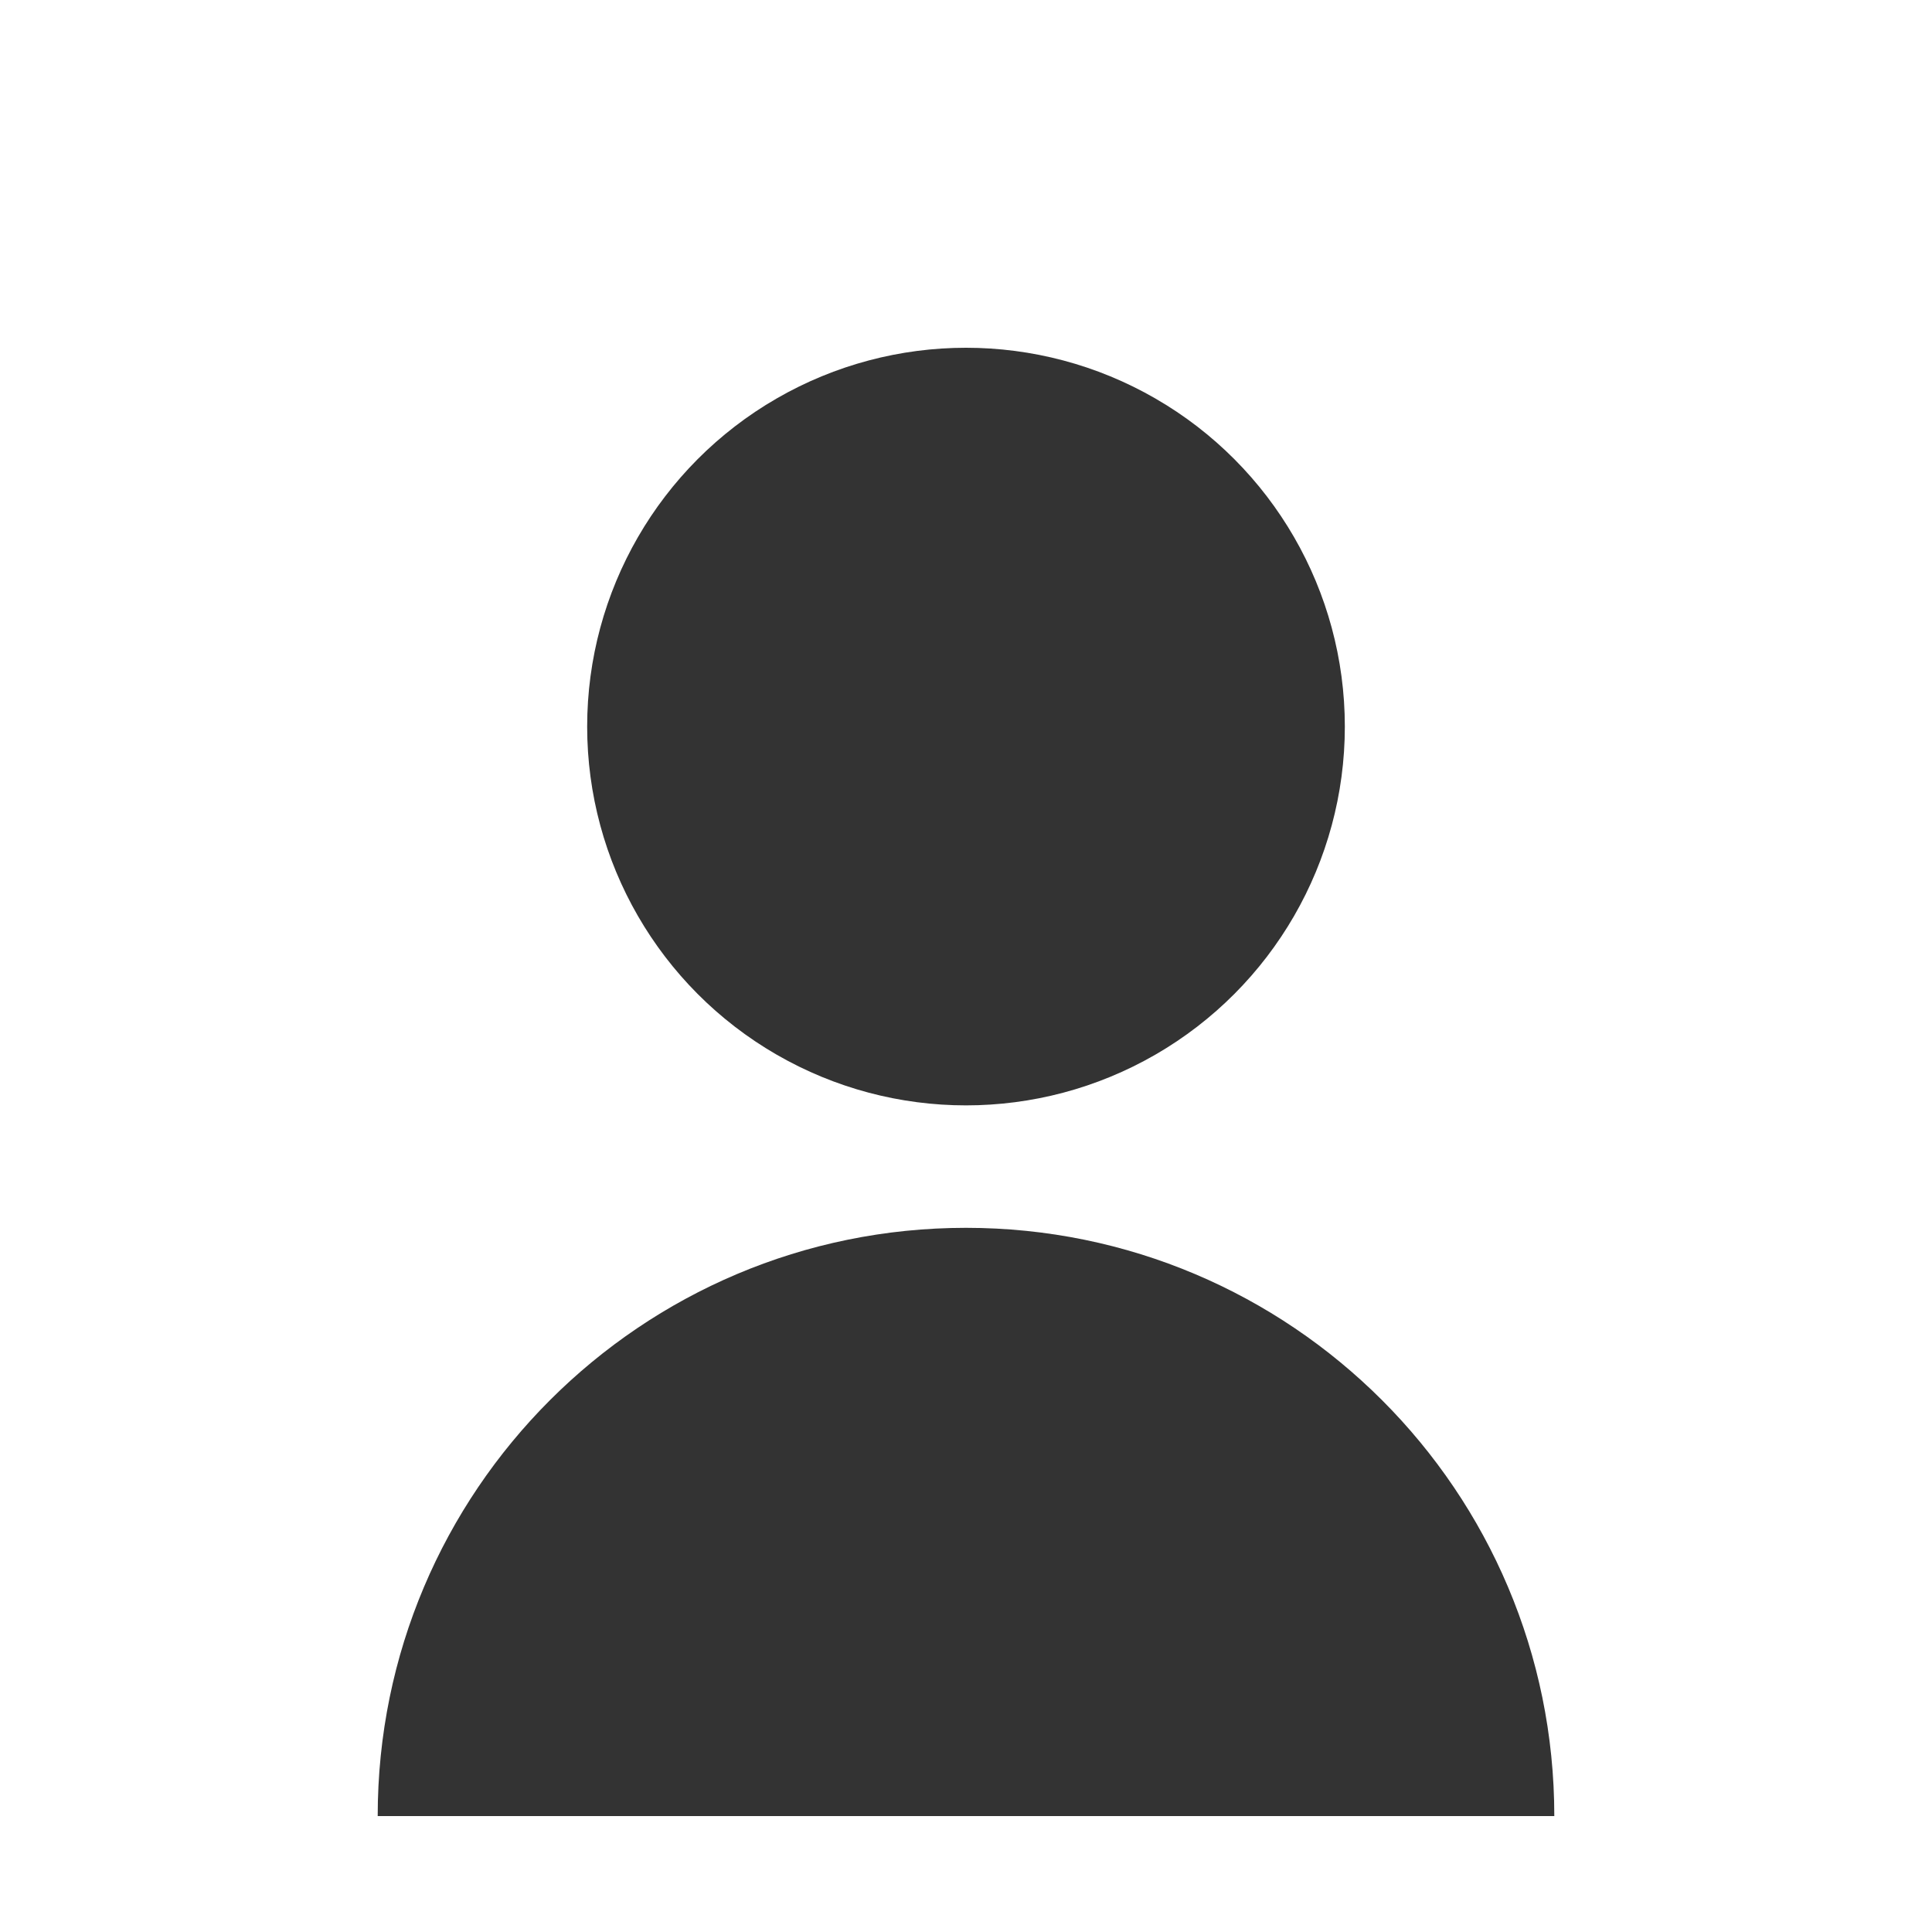
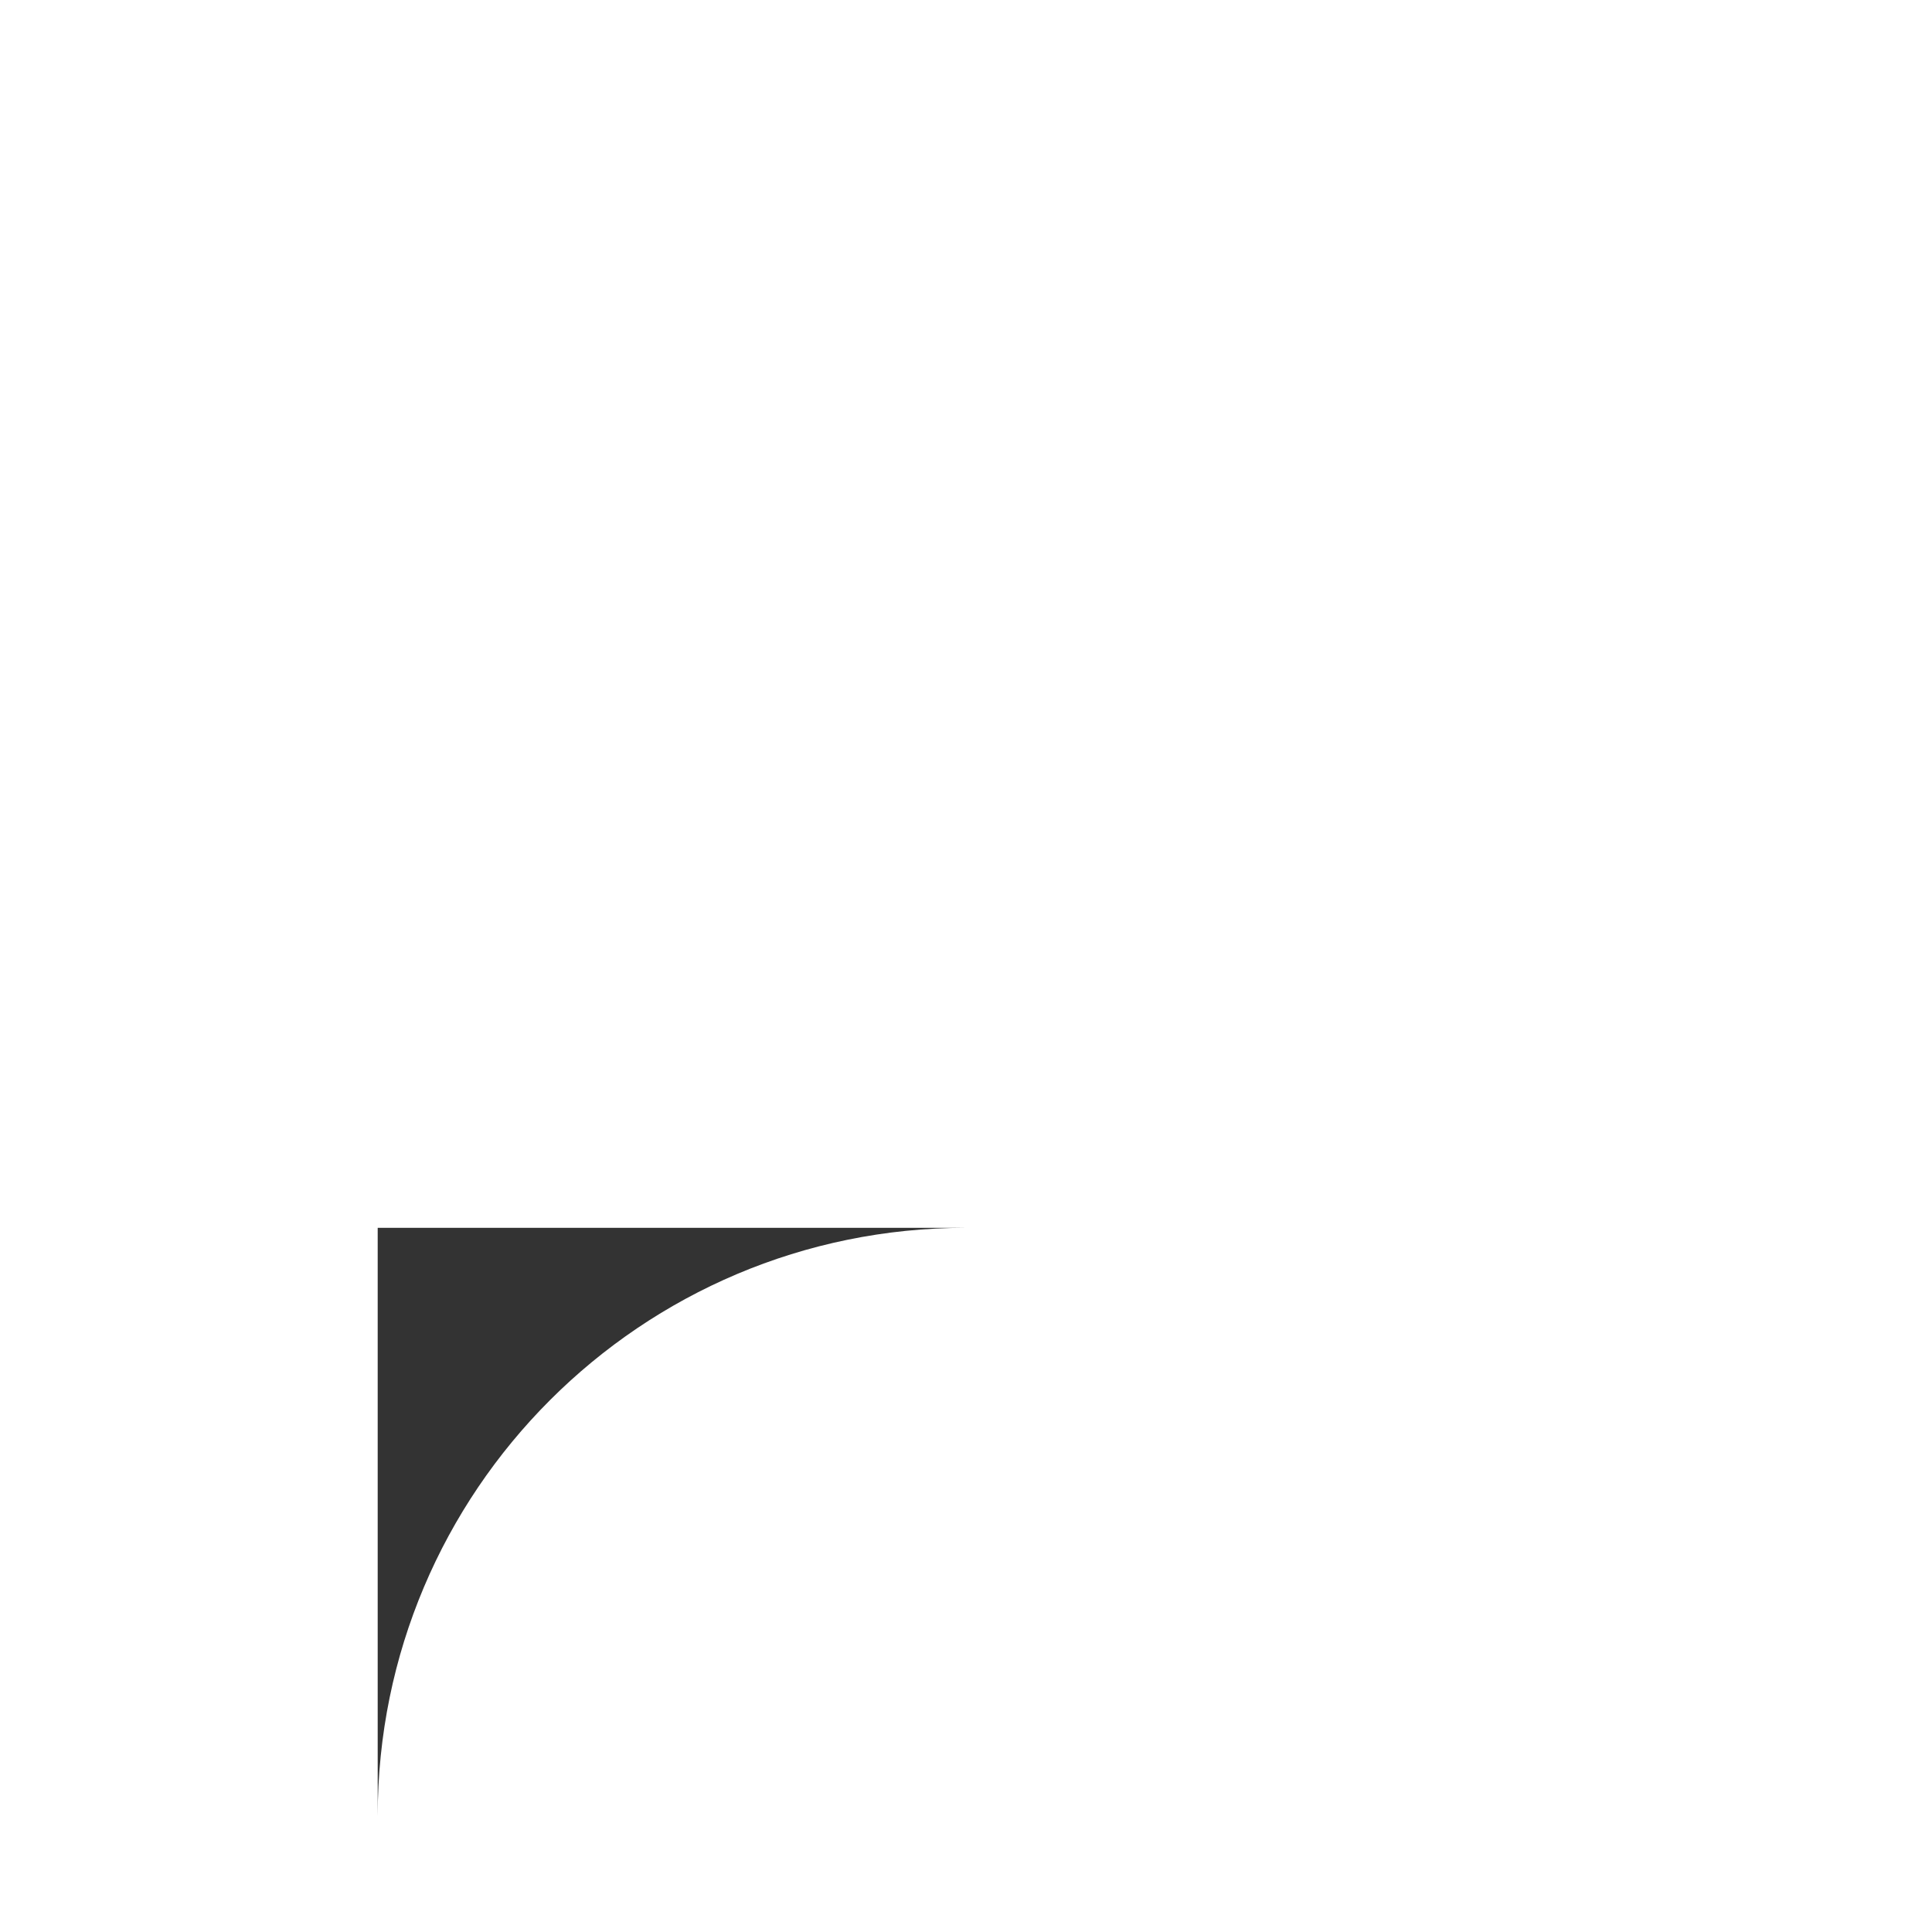
<svg xmlns="http://www.w3.org/2000/svg" version="1.1" id="レイヤー_1" x="0px" y="0px" viewBox="0 0 200 200" style="enable-background:new 0 0 200 200;" xml:space="preserve">
  <style type="text/css">
	.st0{fill:#333333;}
</style>
  <g>
    <g>
      <g>
-         <ellipse class="st0" cx="100" cy="75.214" rx="39.217" ry="39.214" />
-       </g>
-       <path class="st0" d="M39.099,188c0-33.632,27.266-60.896,60.901-60.896s60.901,27.264,60.901,60.896H39.099z" />
+         </g>
+       <path class="st0" d="M39.099,188c0-33.632,27.266-60.896,60.901-60.896H39.099z" />
    </g>
  </g>
</svg>